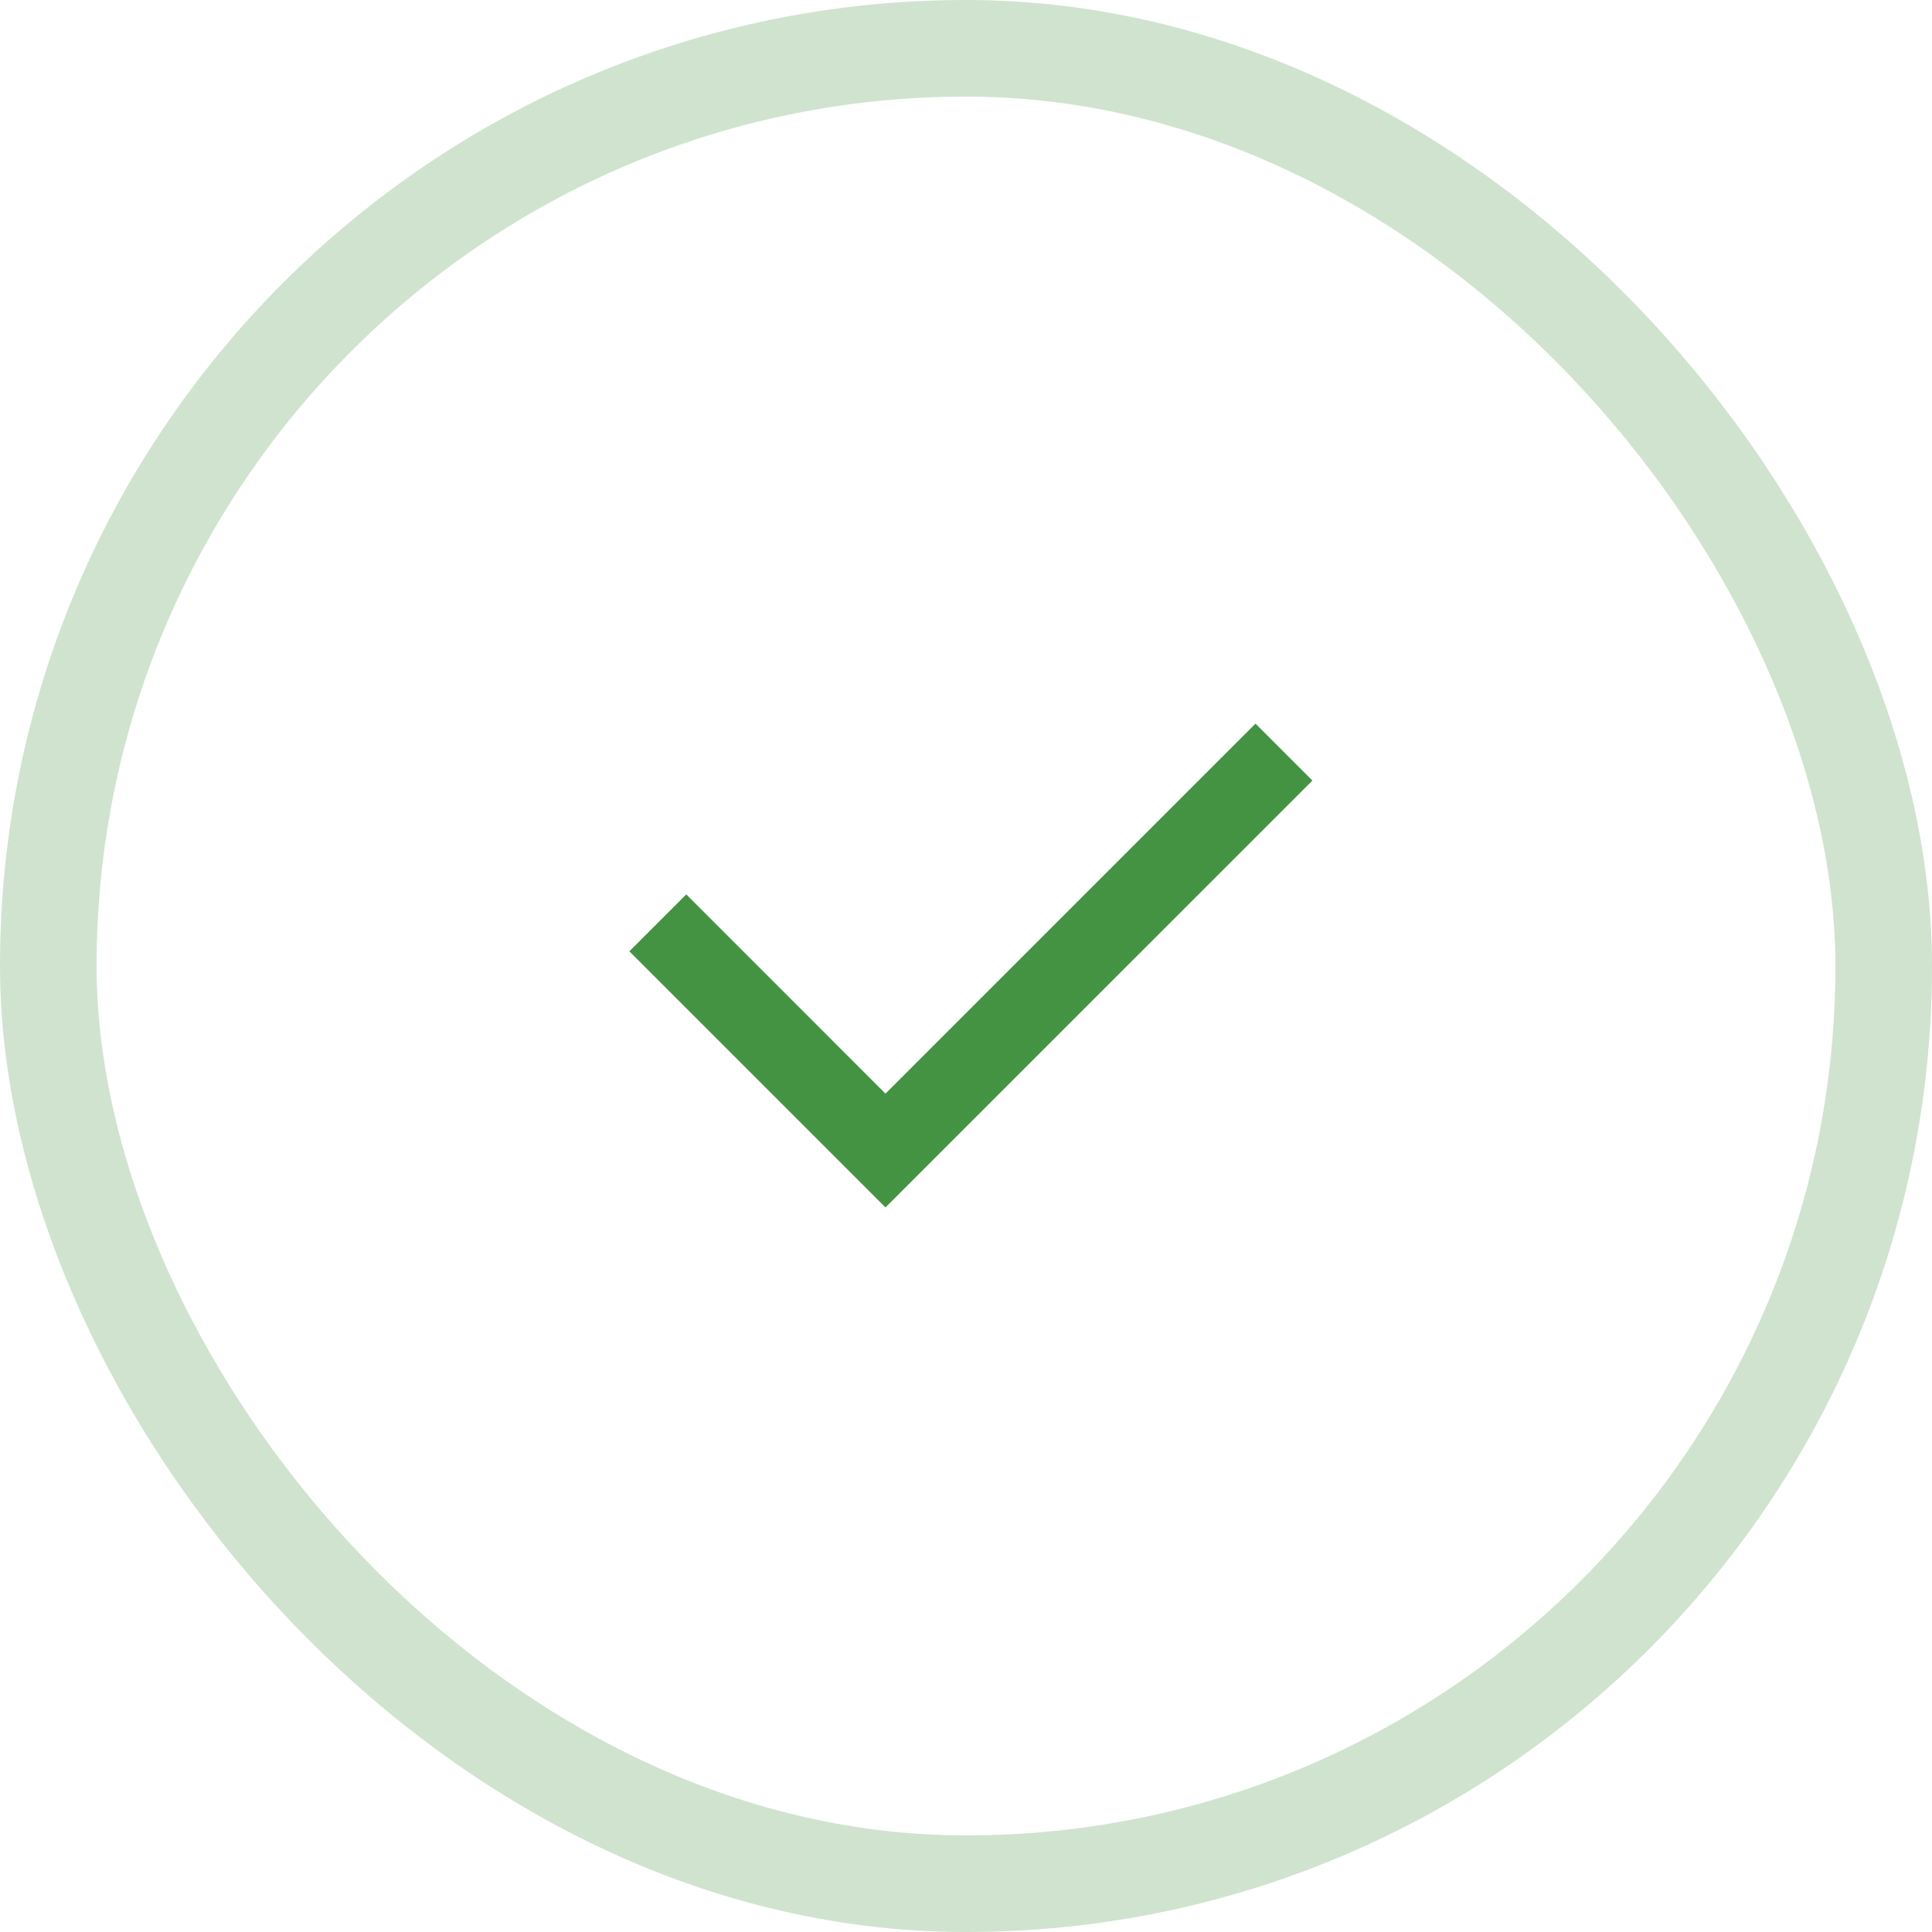
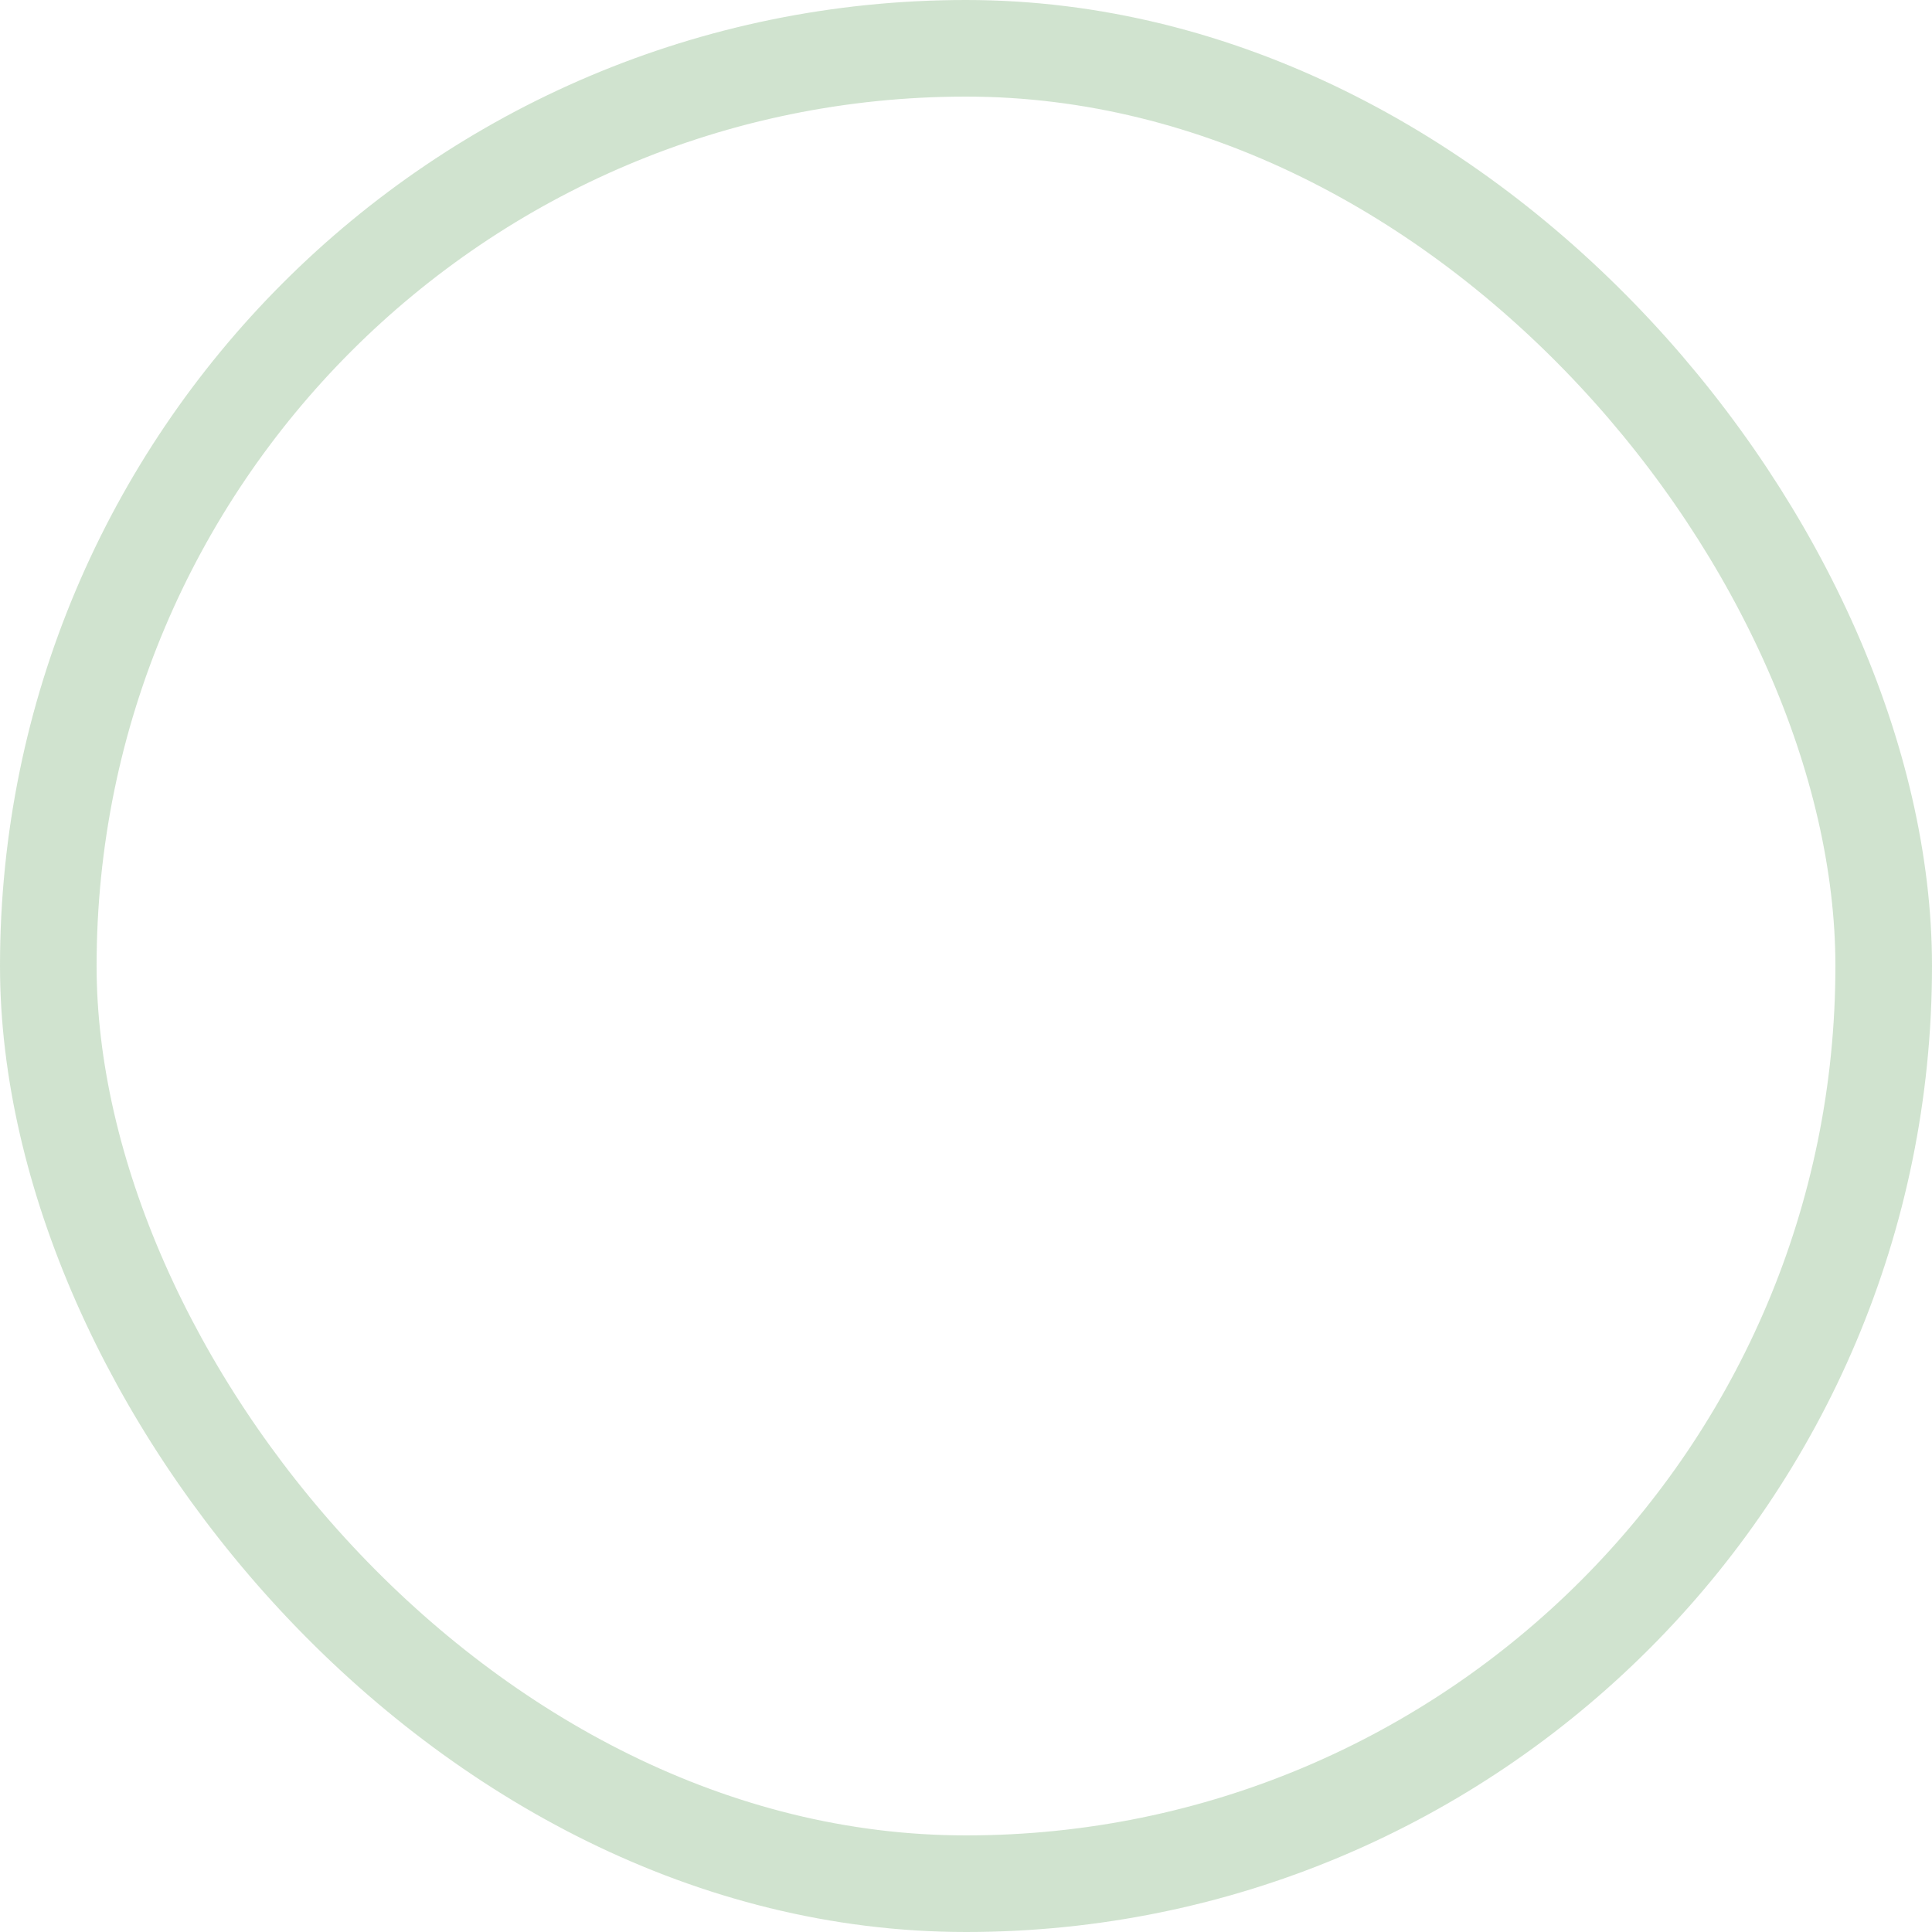
<svg xmlns="http://www.w3.org/2000/svg" width="80" height="80" viewBox="0 0 80 80" fill="none">
  <rect x="2" y="2" width="76" height="76" rx="38" stroke="#449342" stroke-opacity="0.25" stroke-width="4" />
-   <path d="M36.666 45.285L51.987 29.964L54.344 32.321L36.666 49.998L26.06 39.392L28.417 37.035L36.666 45.285Z" fill="#449342" />
</svg>